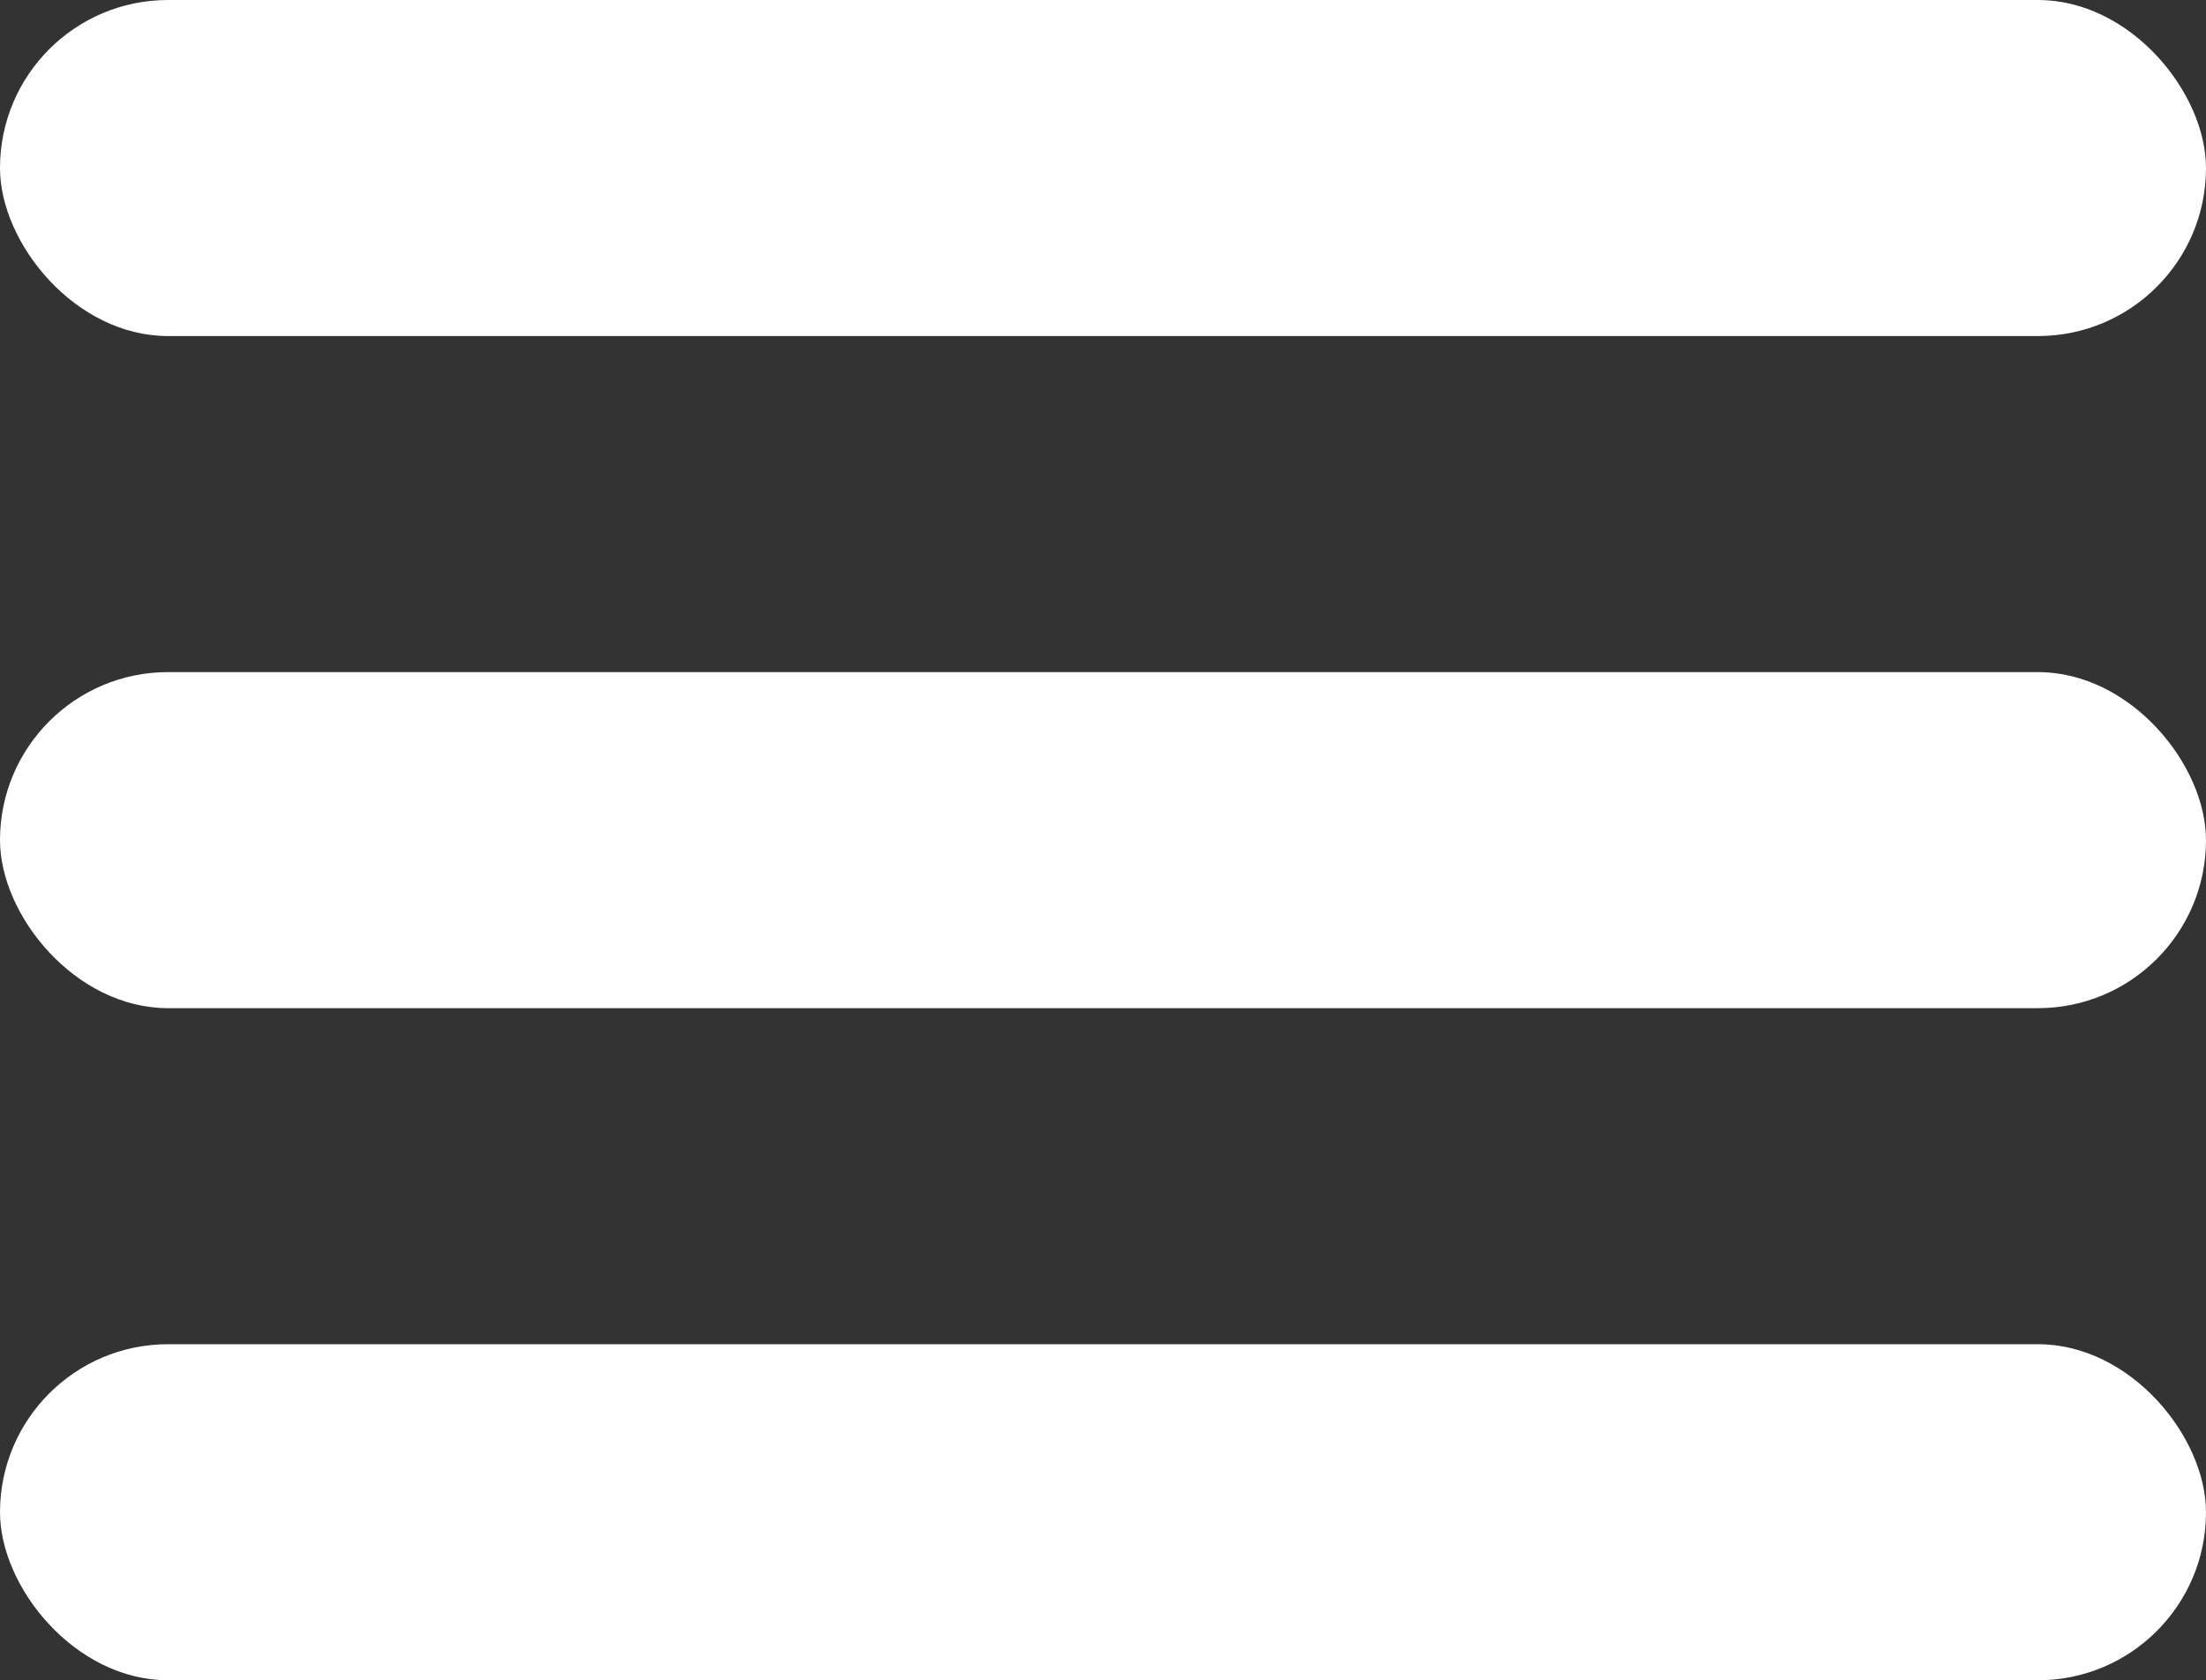
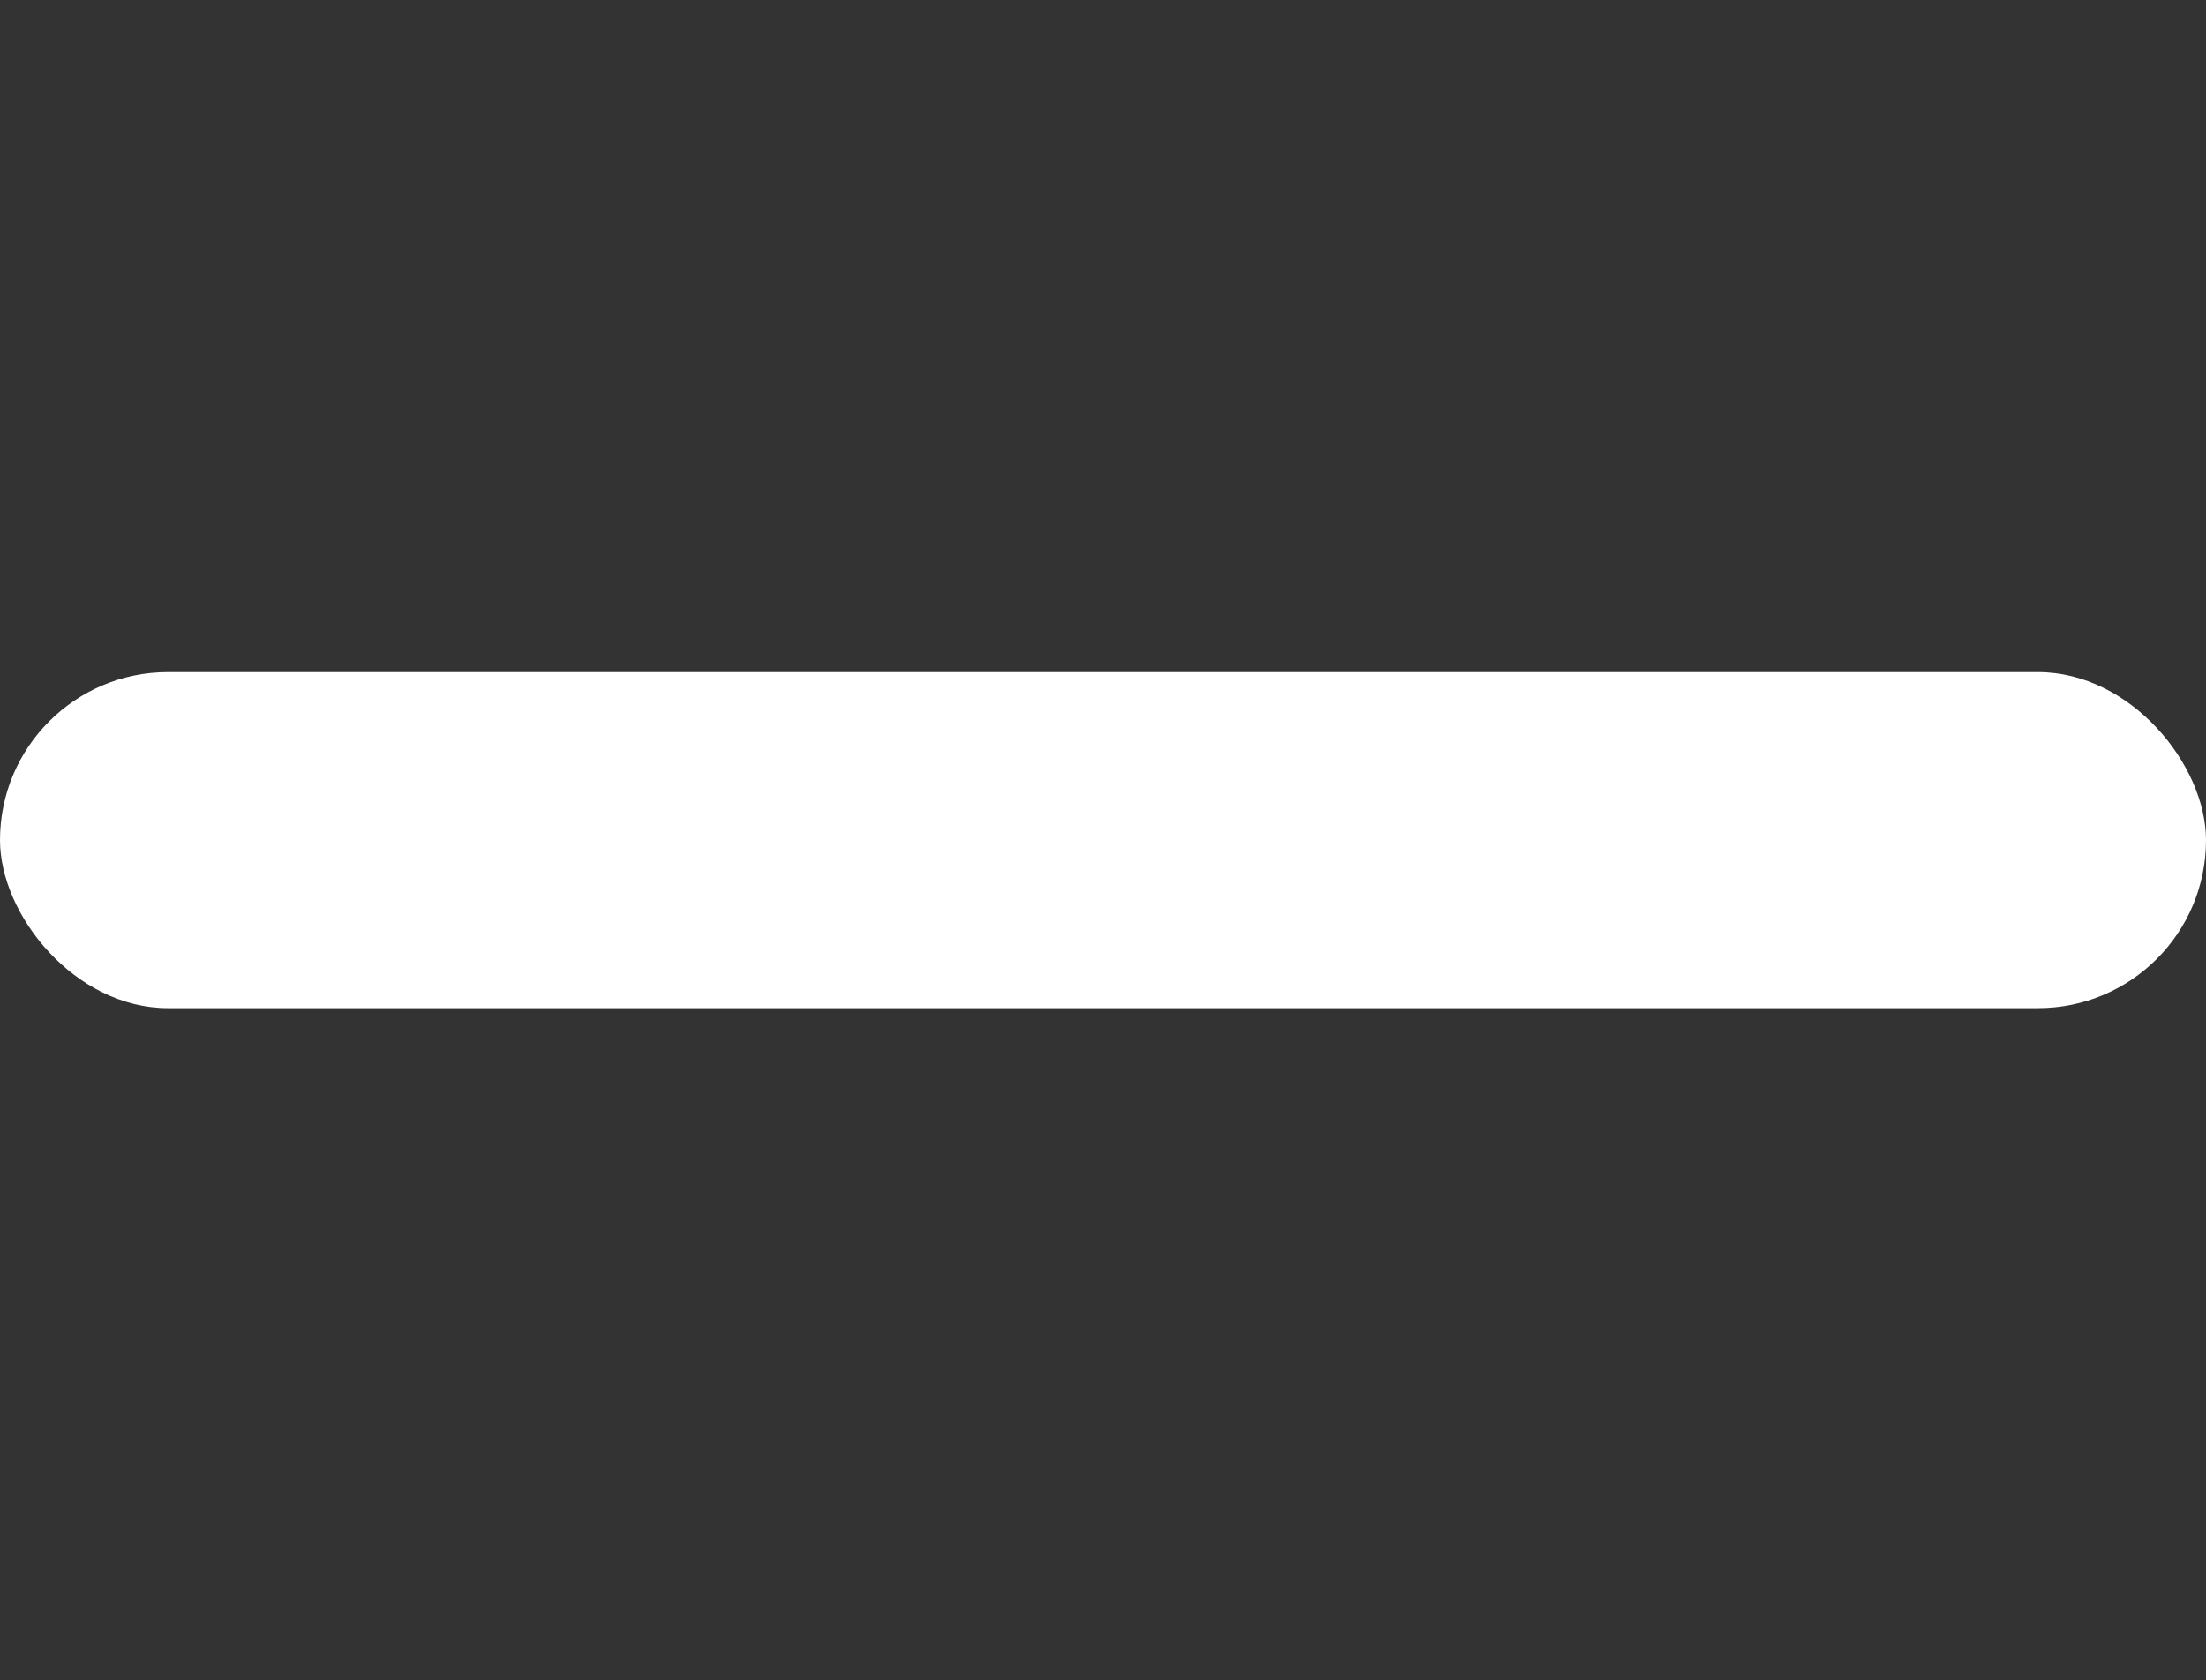
<svg xmlns="http://www.w3.org/2000/svg" width="512" height="390" viewBox="0 0 512 390" fill="none">
  <rect x="0" y="0" width="512" height="390" fill="#333333" stroke="none" />
-   <rect width="512" height="78" rx="39" fill="white" />
  <rect y="156" width="512" height="78" rx="39" fill="white" />
-   <rect y="312" width="512" height="78" rx="39" fill="white" />
</svg>